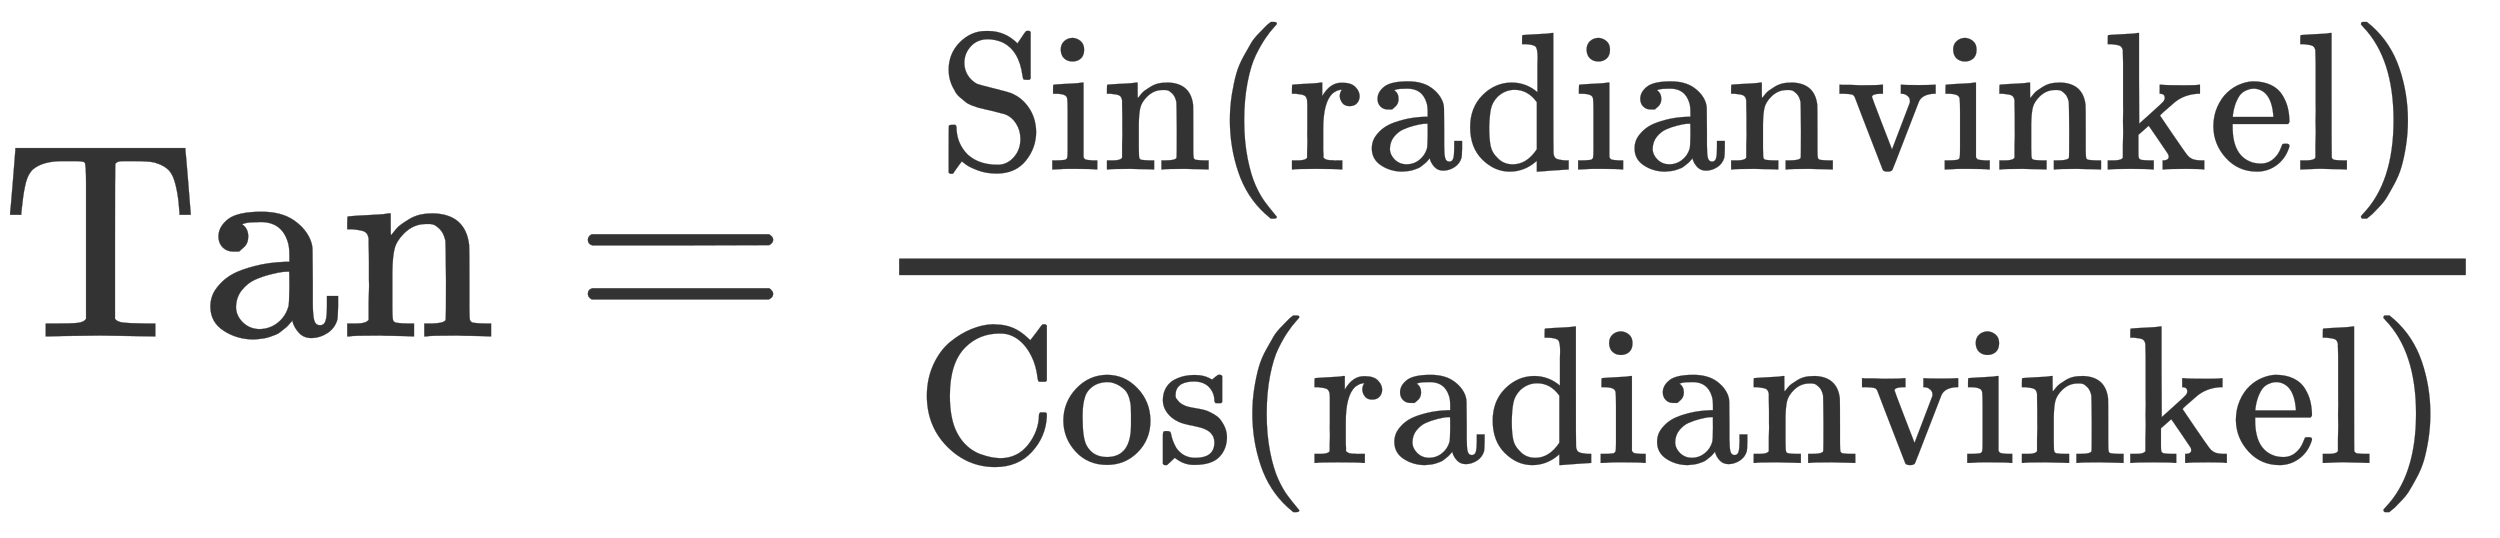
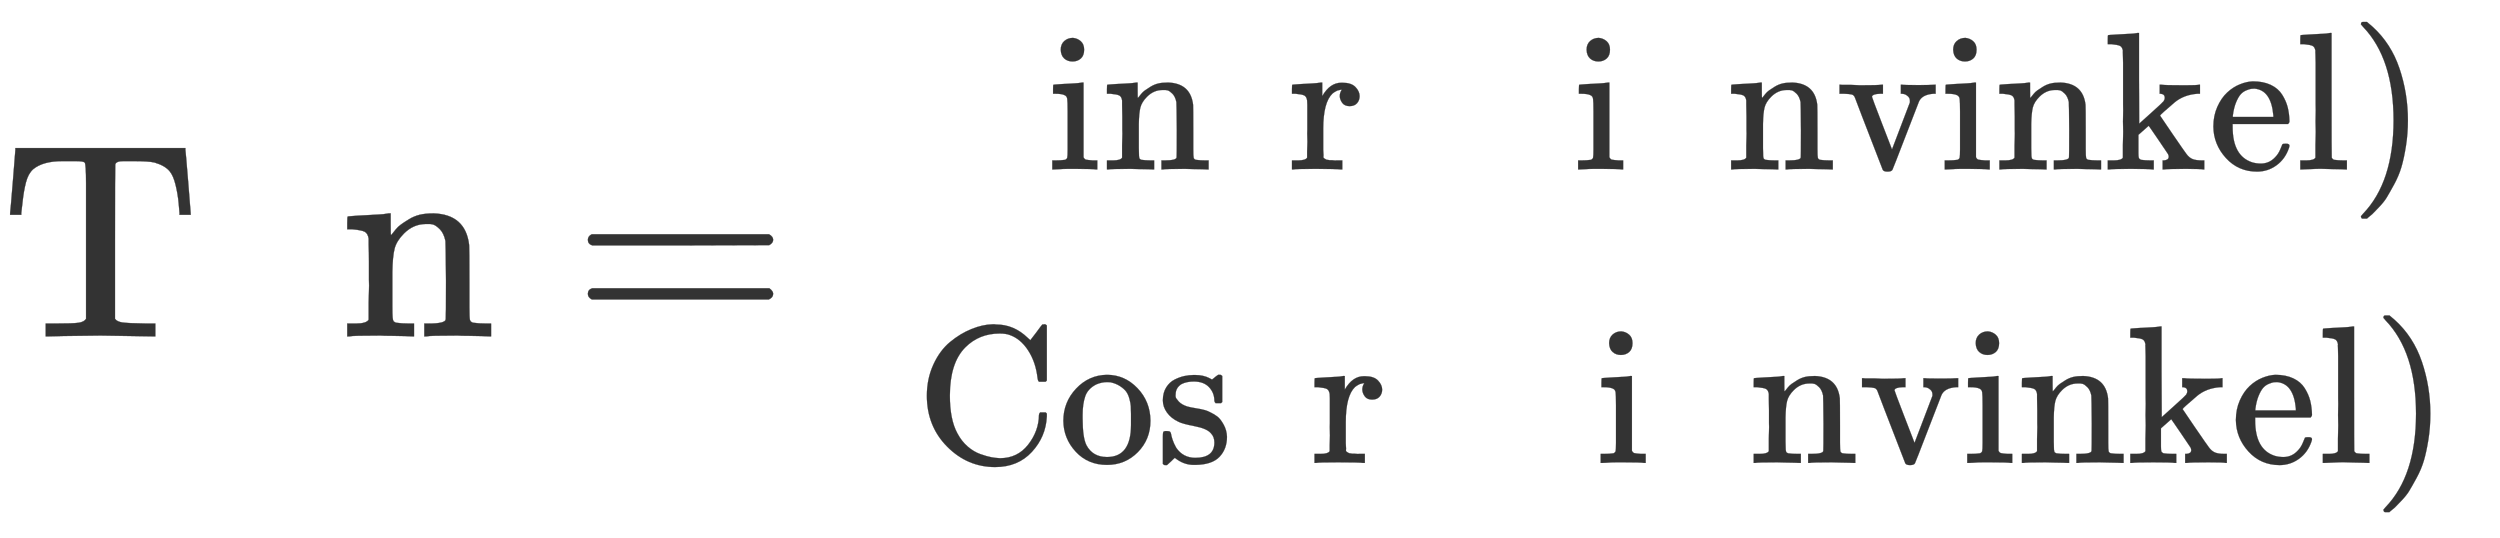
<svg xmlns="http://www.w3.org/2000/svg" xmlns:xlink="http://www.w3.org/1999/xlink" role="img" aria-hidden="true" style="vertical-align: -1.68ex;font-size: 12pt;font-family: 'Microsoft Sans Serif';color: #333333;" viewBox="0 -1209.2 8986.5 1935.5" focusable="false" width="20.872ex" height="4.495ex">
  <defs id="MathJax_SVG_glyphs">
    <path id="MJMAIN-54" stroke-width="1" d="M 36 443 Q 37 448 46 558 T 55 671 V 677 H 666 V 671 Q 667 666 676 556 T 685 443 V 437 H 645 V 443 Q 645 445 642 478 T 631 544 T 610 593 Q 593 614 555 625 Q 534 630 478 630 H 451 H 443 Q 417 630 414 618 Q 413 616 413 339 V 63 Q 420 53 439 50 T 528 46 H 558 V 0 H 545 L 361 3 Q 186 1 177 0 H 164 V 46 H 194 Q 264 46 283 49 T 309 63 V 339 V 550 Q 309 620 304 625 T 271 630 H 244 H 224 Q 154 630 119 601 Q 101 585 93 554 T 81 486 T 76 443 V 437 H 36 V 443 Z" />
-     <path id="MJMAIN-61" stroke-width="1" d="M 137 305 T 115 305 T 78 320 T 63 359 Q 63 394 97 421 T 218 448 Q 291 448 336 416 T 396 340 Q 401 326 401 309 T 402 194 V 124 Q 402 76 407 58 T 428 40 Q 443 40 448 56 T 453 109 V 145 H 493 V 106 Q 492 66 490 59 Q 481 29 455 12 T 400 -6 T 353 12 T 329 54 V 58 L 327 55 Q 325 52 322 49 T 314 40 T 302 29 T 287 17 T 269 6 T 247 -2 T 221 -8 T 190 -11 Q 130 -11 82 20 T 34 107 Q 34 128 41 147 T 68 188 T 116 225 T 194 253 T 304 268 H 318 V 290 Q 318 324 312 340 Q 290 411 215 411 Q 197 411 181 410 T 156 406 T 148 403 Q 170 388 170 359 Q 170 334 154 320 Z M 126 106 Q 126 75 150 51 T 209 26 Q 247 26 276 49 T 315 109 Q 317 116 318 175 Q 318 233 317 233 Q 309 233 296 232 T 251 223 T 193 203 T 147 166 T 126 106 Z" />
    <path id="MJMAIN-6E" stroke-width="1" d="M 41 46 H 55 Q 94 46 102 60 V 68 Q 102 77 102 91 T 102 122 T 103 161 T 103 203 Q 103 234 103 269 T 102 328 V 351 Q 99 370 88 376 T 43 385 H 25 V 408 Q 25 431 27 431 L 37 432 Q 47 433 65 434 T 102 436 Q 119 437 138 438 T 167 441 T 178 442 H 181 V 402 Q 181 364 182 364 T 187 369 T 199 384 T 218 402 T 247 421 T 285 437 Q 305 442 336 442 Q 450 438 463 329 Q 464 322 464 190 V 104 Q 464 66 466 59 T 477 49 Q 498 46 526 46 H 542 V 0 H 534 L 510 1 Q 487 2 460 2 T 422 3 Q 319 3 310 0 H 302 V 46 H 318 Q 379 46 379 62 Q 380 64 380 200 Q 379 335 378 343 Q 372 371 358 385 T 334 402 T 308 404 Q 263 404 229 370 Q 202 343 195 315 T 187 232 V 168 V 108 Q 187 78 188 68 T 191 55 T 200 49 Q 221 46 249 46 H 265 V 0 H 257 L 234 1 Q 210 2 183 2 T 145 3 Q 42 3 33 0 H 25 V 46 H 41 Z" />
    <path id="MJMAIN-3D" stroke-width="1" d="M 56 347 Q 56 360 70 367 H 707 Q 722 359 722 347 Q 722 336 708 328 L 390 327 H 72 Q 56 332 56 347 Z M 56 153 Q 56 168 72 173 H 708 Q 722 163 722 153 Q 722 140 707 133 H 70 Q 56 140 56 153 Z" />
-     <path id="MJMAIN-53" stroke-width="1" d="M 55 507 Q 55 590 112 647 T 243 704 H 257 Q 342 704 405 641 L 426 672 Q 431 679 436 687 T 446 700 L 449 704 Q 450 704 453 704 T 459 705 H 463 Q 466 705 472 699 V 462 L 466 456 H 448 Q 437 456 435 459 T 430 479 Q 413 605 329 646 Q 292 662 254 662 Q 201 662 168 626 T 135 542 Q 135 508 152 480 T 200 435 Q 210 431 286 412 T 370 389 Q 427 367 463 314 T 500 191 Q 500 110 448 45 T 301 -21 Q 245 -21 201 -4 T 140 27 L 122 41 Q 118 36 107 21 T 87 -7 T 78 -21 Q 76 -22 68 -22 H 64 Q 61 -22 55 -16 V 101 Q 55 220 56 222 Q 58 227 76 227 H 89 Q 95 221 95 214 Q 95 182 105 151 T 139 90 T 205 42 T 305 24 Q 352 24 386 62 T 420 155 Q 420 198 398 233 T 340 281 Q 284 295 266 300 Q 261 301 239 306 T 206 314 T 174 325 T 141 343 T 112 367 T 85 402 Q 55 451 55 507 Z" />
    <path id="MJMAIN-69" stroke-width="1" d="M 69 609 Q 69 637 87 653 T 131 669 Q 154 667 171 652 T 188 609 Q 188 579 171 564 T 129 549 Q 104 549 87 564 T 69 609 Z M 247 0 Q 232 3 143 3 Q 132 3 106 3 T 56 1 L 34 0 H 26 V 46 H 42 Q 70 46 91 49 Q 100 53 102 60 T 104 102 V 205 V 293 Q 104 345 102 359 T 88 378 Q 74 385 41 385 H 30 V 408 Q 30 431 32 431 L 42 432 Q 52 433 70 434 T 106 436 Q 123 437 142 438 T 171 441 T 182 442 H 185 V 62 Q 190 52 197 50 T 232 46 H 255 V 0 H 247 Z" />
-     <path id="MJMAIN-28" stroke-width="1" d="M 94 250 Q 94 319 104 381 T 127 488 T 164 576 T 202 643 T 244 695 T 277 729 T 302 750 H 315 H 319 Q 333 750 333 741 Q 333 738 316 720 T 275 667 T 226 581 T 184 443 T 167 250 T 184 58 T 225 -81 T 274 -167 T 316 -220 T 333 -241 Q 333 -250 318 -250 H 315 H 302 L 274 -226 Q 180 -141 137 -14 T 94 250 Z" />
    <path id="MJMAIN-72" stroke-width="1" d="M 36 46 H 50 Q 89 46 97 60 V 68 Q 97 77 97 91 T 98 122 T 98 161 T 98 203 Q 98 234 98 269 T 98 328 L 97 351 Q 94 370 83 376 T 38 385 H 20 V 408 Q 20 431 22 431 L 32 432 Q 42 433 60 434 T 96 436 Q 112 437 131 438 T 160 441 T 171 442 H 174 V 373 Q 213 441 271 441 H 277 Q 322 441 343 419 T 364 373 Q 364 352 351 337 T 313 322 Q 288 322 276 338 T 263 372 Q 263 381 265 388 T 270 400 T 273 405 Q 271 407 250 401 Q 234 393 226 386 Q 179 341 179 207 V 154 Q 179 141 179 127 T 179 101 T 180 81 T 180 66 V 61 Q 181 59 183 57 T 188 54 T 193 51 T 200 49 T 207 48 T 216 47 T 225 47 T 235 46 T 245 46 H 276 V 0 H 267 Q 249 3 140 3 Q 37 3 28 0 H 20 V 46 H 36 Z" />
-     <path id="MJMAIN-64" stroke-width="1" d="M 376 495 Q 376 511 376 535 T 377 568 Q 377 613 367 624 T 316 637 H 298 V 660 Q 298 683 300 683 L 310 684 Q 320 685 339 686 T 376 688 Q 393 689 413 690 T 443 693 T 454 694 H 457 V 390 Q 457 84 458 81 Q 461 61 472 55 T 517 46 H 535 V 0 Q 533 0 459 -5 T 380 -11 H 373 V 44 L 365 37 Q 307 -11 235 -11 Q 158 -11 96 50 T 34 215 Q 34 315 97 378 T 244 442 Q 319 442 376 393 V 495 Z M 373 342 Q 328 405 260 405 Q 211 405 173 369 Q 146 341 139 305 T 131 211 Q 131 155 138 120 T 173 59 Q 203 26 251 26 Q 322 26 373 103 V 342 Z" />
    <path id="MJMAIN-76" stroke-width="1" d="M 338 431 Q 344 429 422 429 Q 479 429 503 431 H 508 V 385 H 497 Q 439 381 423 345 Q 421 341 356 172 T 288 -2 Q 283 -11 263 -11 Q 244 -11 239 -2 Q 99 359 98 364 Q 93 378 82 381 T 43 385 H 19 V 431 H 25 L 33 430 Q 41 430 53 430 T 79 430 T 104 429 T 122 428 Q 217 428 232 431 H 240 V 385 H 226 Q 187 384 184 370 Q 184 366 235 234 L 286 102 L 377 341 V 349 Q 377 363 367 372 T 349 383 T 335 385 H 331 V 431 H 338 Z" />
    <path id="MJMAIN-6B" stroke-width="1" d="M 36 46 H 50 Q 89 46 97 60 V 68 Q 97 77 97 91 T 97 124 T 98 167 T 98 217 T 98 272 T 98 329 Q 98 366 98 407 T 98 482 T 98 542 T 97 586 T 97 603 Q 94 622 83 628 T 38 637 H 20 V 660 Q 20 683 22 683 L 32 684 Q 42 685 61 686 T 98 688 Q 115 689 135 690 T 165 693 T 176 694 H 179 V 463 L 180 233 L 240 287 Q 300 341 304 347 Q 310 356 310 364 Q 310 383 289 385 H 284 V 431 H 293 Q 308 428 412 428 Q 475 428 484 431 H 489 V 385 H 476 Q 407 380 360 341 Q 286 278 286 274 Q 286 273 349 181 T 420 79 Q 434 60 451 53 T 500 46 H 511 V 0 H 505 Q 496 3 418 3 Q 322 3 307 0 H 299 V 46 H 306 Q 330 48 330 65 Q 330 72 326 79 Q 323 84 276 153 T 228 222 L 176 176 V 120 V 84 Q 176 65 178 59 T 189 49 Q 210 46 238 46 H 254 V 0 H 246 Q 231 3 137 3 T 28 0 H 20 V 46 H 36 Z" />
    <path id="MJMAIN-65" stroke-width="1" d="M 28 218 Q 28 273 48 318 T 98 391 T 163 433 T 229 448 Q 282 448 320 430 T 378 380 T 406 316 T 415 245 Q 415 238 408 231 H 126 V 216 Q 126 68 226 36 Q 246 30 270 30 Q 312 30 342 62 Q 359 79 369 104 L 379 128 Q 382 131 395 131 H 398 Q 415 131 415 121 Q 415 117 412 108 Q 393 53 349 21 T 250 -11 Q 155 -11 92 58 T 28 218 Z M 333 275 Q 322 403 238 411 H 236 Q 228 411 220 410 T 195 402 T 166 381 T 143 340 T 127 274 V 267 H 333 V 275 Z" />
    <path id="MJMAIN-6C" stroke-width="1" d="M 42 46 H 56 Q 95 46 103 60 V 68 Q 103 77 103 91 T 103 124 T 104 167 T 104 217 T 104 272 T 104 329 Q 104 366 104 407 T 104 482 T 104 542 T 103 586 T 103 603 Q 100 622 89 628 T 44 637 H 26 V 660 Q 26 683 28 683 L 38 684 Q 48 685 67 686 T 104 688 Q 121 689 141 690 T 171 693 T 182 694 H 185 V 379 Q 185 62 186 60 Q 190 52 198 49 Q 219 46 247 46 H 263 V 0 H 255 L 232 1 Q 209 2 183 2 T 145 3 T 107 3 T 57 1 L 34 0 H 26 V 46 H 42 Z" />
    <path id="MJMAIN-29" stroke-width="1" d="M 60 749 L 64 750 Q 69 750 74 750 H 86 L 114 726 Q 208 641 251 514 T 294 250 Q 294 182 284 119 T 261 12 T 224 -76 T 186 -143 T 145 -194 T 113 -227 T 90 -246 Q 87 -249 86 -250 H 74 Q 66 -250 63 -250 T 58 -247 T 55 -238 Q 56 -237 66 -225 Q 221 -64 221 250 T 66 725 Q 56 737 55 738 Q 55 746 60 749 Z" />
    <path id="MJMAIN-43" stroke-width="1" d="M 56 342 Q 56 428 89 500 T 174 615 T 283 681 T 391 705 Q 394 705 400 705 T 408 704 Q 499 704 569 636 L 582 624 L 612 663 Q 639 700 643 704 Q 644 704 647 704 T 653 705 H 657 Q 660 705 666 699 V 419 L 660 413 H 626 Q 620 419 619 430 Q 610 512 571 572 T 476 651 Q 457 658 426 658 Q 322 658 252 588 Q 173 509 173 342 Q 173 221 211 151 Q 232 111 263 84 T 328 45 T 384 29 T 428 24 Q 517 24 571 93 T 626 244 Q 626 251 632 257 H 660 L 666 251 V 236 Q 661 133 590 56 T 403 -21 Q 262 -21 159 83 T 56 342 Z" />
    <path id="MJMAIN-6F" stroke-width="1" d="M 28 214 Q 28 309 93 378 T 250 448 Q 340 448 405 380 T 471 215 Q 471 120 407 55 T 250 -10 Q 153 -10 91 57 T 28 214 Z M 250 30 Q 372 30 372 193 V 225 V 250 Q 372 272 371 288 T 364 326 T 348 362 T 317 390 T 268 410 Q 263 411 252 411 Q 222 411 195 399 Q 152 377 139 338 T 126 246 V 226 Q 126 130 145 91 Q 177 30 250 30 Z" />
    <path id="MJMAIN-73" stroke-width="1" d="M 295 316 Q 295 356 268 385 T 190 414 Q 154 414 128 401 Q 98 382 98 349 Q 97 344 98 336 T 114 312 T 157 287 Q 175 282 201 278 T 245 269 T 277 256 Q 294 248 310 236 T 342 195 T 359 133 Q 359 71 321 31 T 198 -10 H 190 Q 138 -10 94 26 L 86 19 L 77 10 Q 71 4 65 -1 L 54 -11 H 46 H 42 Q 39 -11 33 -5 V 74 V 132 Q 33 153 35 157 T 45 162 H 54 Q 66 162 70 158 T 75 146 T 82 119 T 101 77 Q 136 26 198 26 Q 295 26 295 104 Q 295 133 277 151 Q 257 175 194 187 T 111 210 Q 75 227 54 256 T 33 318 Q 33 357 50 384 T 93 424 T 143 442 T 187 447 H 198 Q 238 447 268 432 L 283 424 L 292 431 Q 302 440 314 448 H 322 H 326 Q 329 448 335 442 V 310 L 329 304 H 301 Q 295 310 295 316 Z" />
  </defs>
  <g fill="currentColor" stroke="currentColor" stroke-width="0" transform="matrix(1 0 0 -1 0 0)">
    <use xlink:href="#MJMAIN-54" />
    <use x="722" y="0" xlink:href="#MJMAIN-61" />
    <use x="1223" y="0" xlink:href="#MJMAIN-6E" />
    <use x="2057" y="0" xlink:href="#MJMAIN-3D" />
    <g transform="translate(2835)">
      <g transform="translate(397)">
-         <rect stroke="none" x="0" y="220" width="5632" height="60" />
        <g transform="translate(139 600)">
          <use transform="scale(0.707)" xlink:href="#MJMAIN-53" />
          <use transform="scale(0.707)" x="556" y="0" xlink:href="#MJMAIN-69" />
          <use transform="scale(0.707)" x="835" y="0" xlink:href="#MJMAIN-6E" />
          <use transform="scale(0.707)" x="1391" y="0" xlink:href="#MJMAIN-28" />
          <g transform="translate(1259)">
            <use transform="scale(0.707)" xlink:href="#MJMAIN-72" />
            <use transform="scale(0.707)" x="392" y="0" xlink:href="#MJMAIN-61" />
            <use transform="scale(0.707)" x="892" y="0" xlink:href="#MJMAIN-64" />
            <use transform="scale(0.707)" x="1449" y="0" xlink:href="#MJMAIN-69" />
            <use transform="scale(0.707)" x="1728" y="0" xlink:href="#MJMAIN-61" />
            <use transform="scale(0.707)" x="2228" y="0" xlink:href="#MJMAIN-6E" />
            <use transform="scale(0.707)" x="2785" y="0" xlink:href="#MJMAIN-76" />
            <use transform="scale(0.707)" x="3313" y="0" xlink:href="#MJMAIN-69" />
            <use transform="scale(0.707)" x="3592" y="0" xlink:href="#MJMAIN-6E" />
            <use transform="scale(0.707)" x="4148" y="0" xlink:href="#MJMAIN-6B" />
            <use transform="scale(0.707)" x="4677" y="0" xlink:href="#MJMAIN-65" />
            <use transform="scale(0.707)" x="5121" y="0" xlink:href="#MJMAIN-6C" />
          </g>
          <use transform="scale(0.707)" x="7181" y="0" xlink:href="#MJMAIN-29" />
        </g>
        <g transform="translate(60 -455)">
          <use transform="scale(0.707)" xlink:href="#MJMAIN-43" />
          <use transform="scale(0.707)" x="722" y="0" xlink:href="#MJMAIN-6F" />
          <use transform="scale(0.707)" x="1223" y="0" xlink:href="#MJMAIN-73" />
          <use transform="scale(0.707)" x="1617" y="0" xlink:href="#MJMAIN-28" />
          <g transform="translate(1419)">
            <use transform="scale(0.707)" xlink:href="#MJMAIN-72" />
            <use transform="scale(0.707)" x="392" y="0" xlink:href="#MJMAIN-61" />
            <use transform="scale(0.707)" x="892" y="0" xlink:href="#MJMAIN-64" />
            <use transform="scale(0.707)" x="1449" y="0" xlink:href="#MJMAIN-69" />
            <use transform="scale(0.707)" x="1728" y="0" xlink:href="#MJMAIN-61" />
            <use transform="scale(0.707)" x="2228" y="0" xlink:href="#MJMAIN-6E" />
            <use transform="scale(0.707)" x="2785" y="0" xlink:href="#MJMAIN-76" />
            <use transform="scale(0.707)" x="3313" y="0" xlink:href="#MJMAIN-69" />
            <use transform="scale(0.707)" x="3592" y="0" xlink:href="#MJMAIN-6E" />
            <use transform="scale(0.707)" x="4148" y="0" xlink:href="#MJMAIN-6B" />
            <use transform="scale(0.707)" x="4677" y="0" xlink:href="#MJMAIN-65" />
            <use transform="scale(0.707)" x="5121" y="0" xlink:href="#MJMAIN-6C" />
          </g>
          <use transform="scale(0.707)" x="7407" y="0" xlink:href="#MJMAIN-29" />
        </g>
      </g>
    </g>
  </g>
</svg>